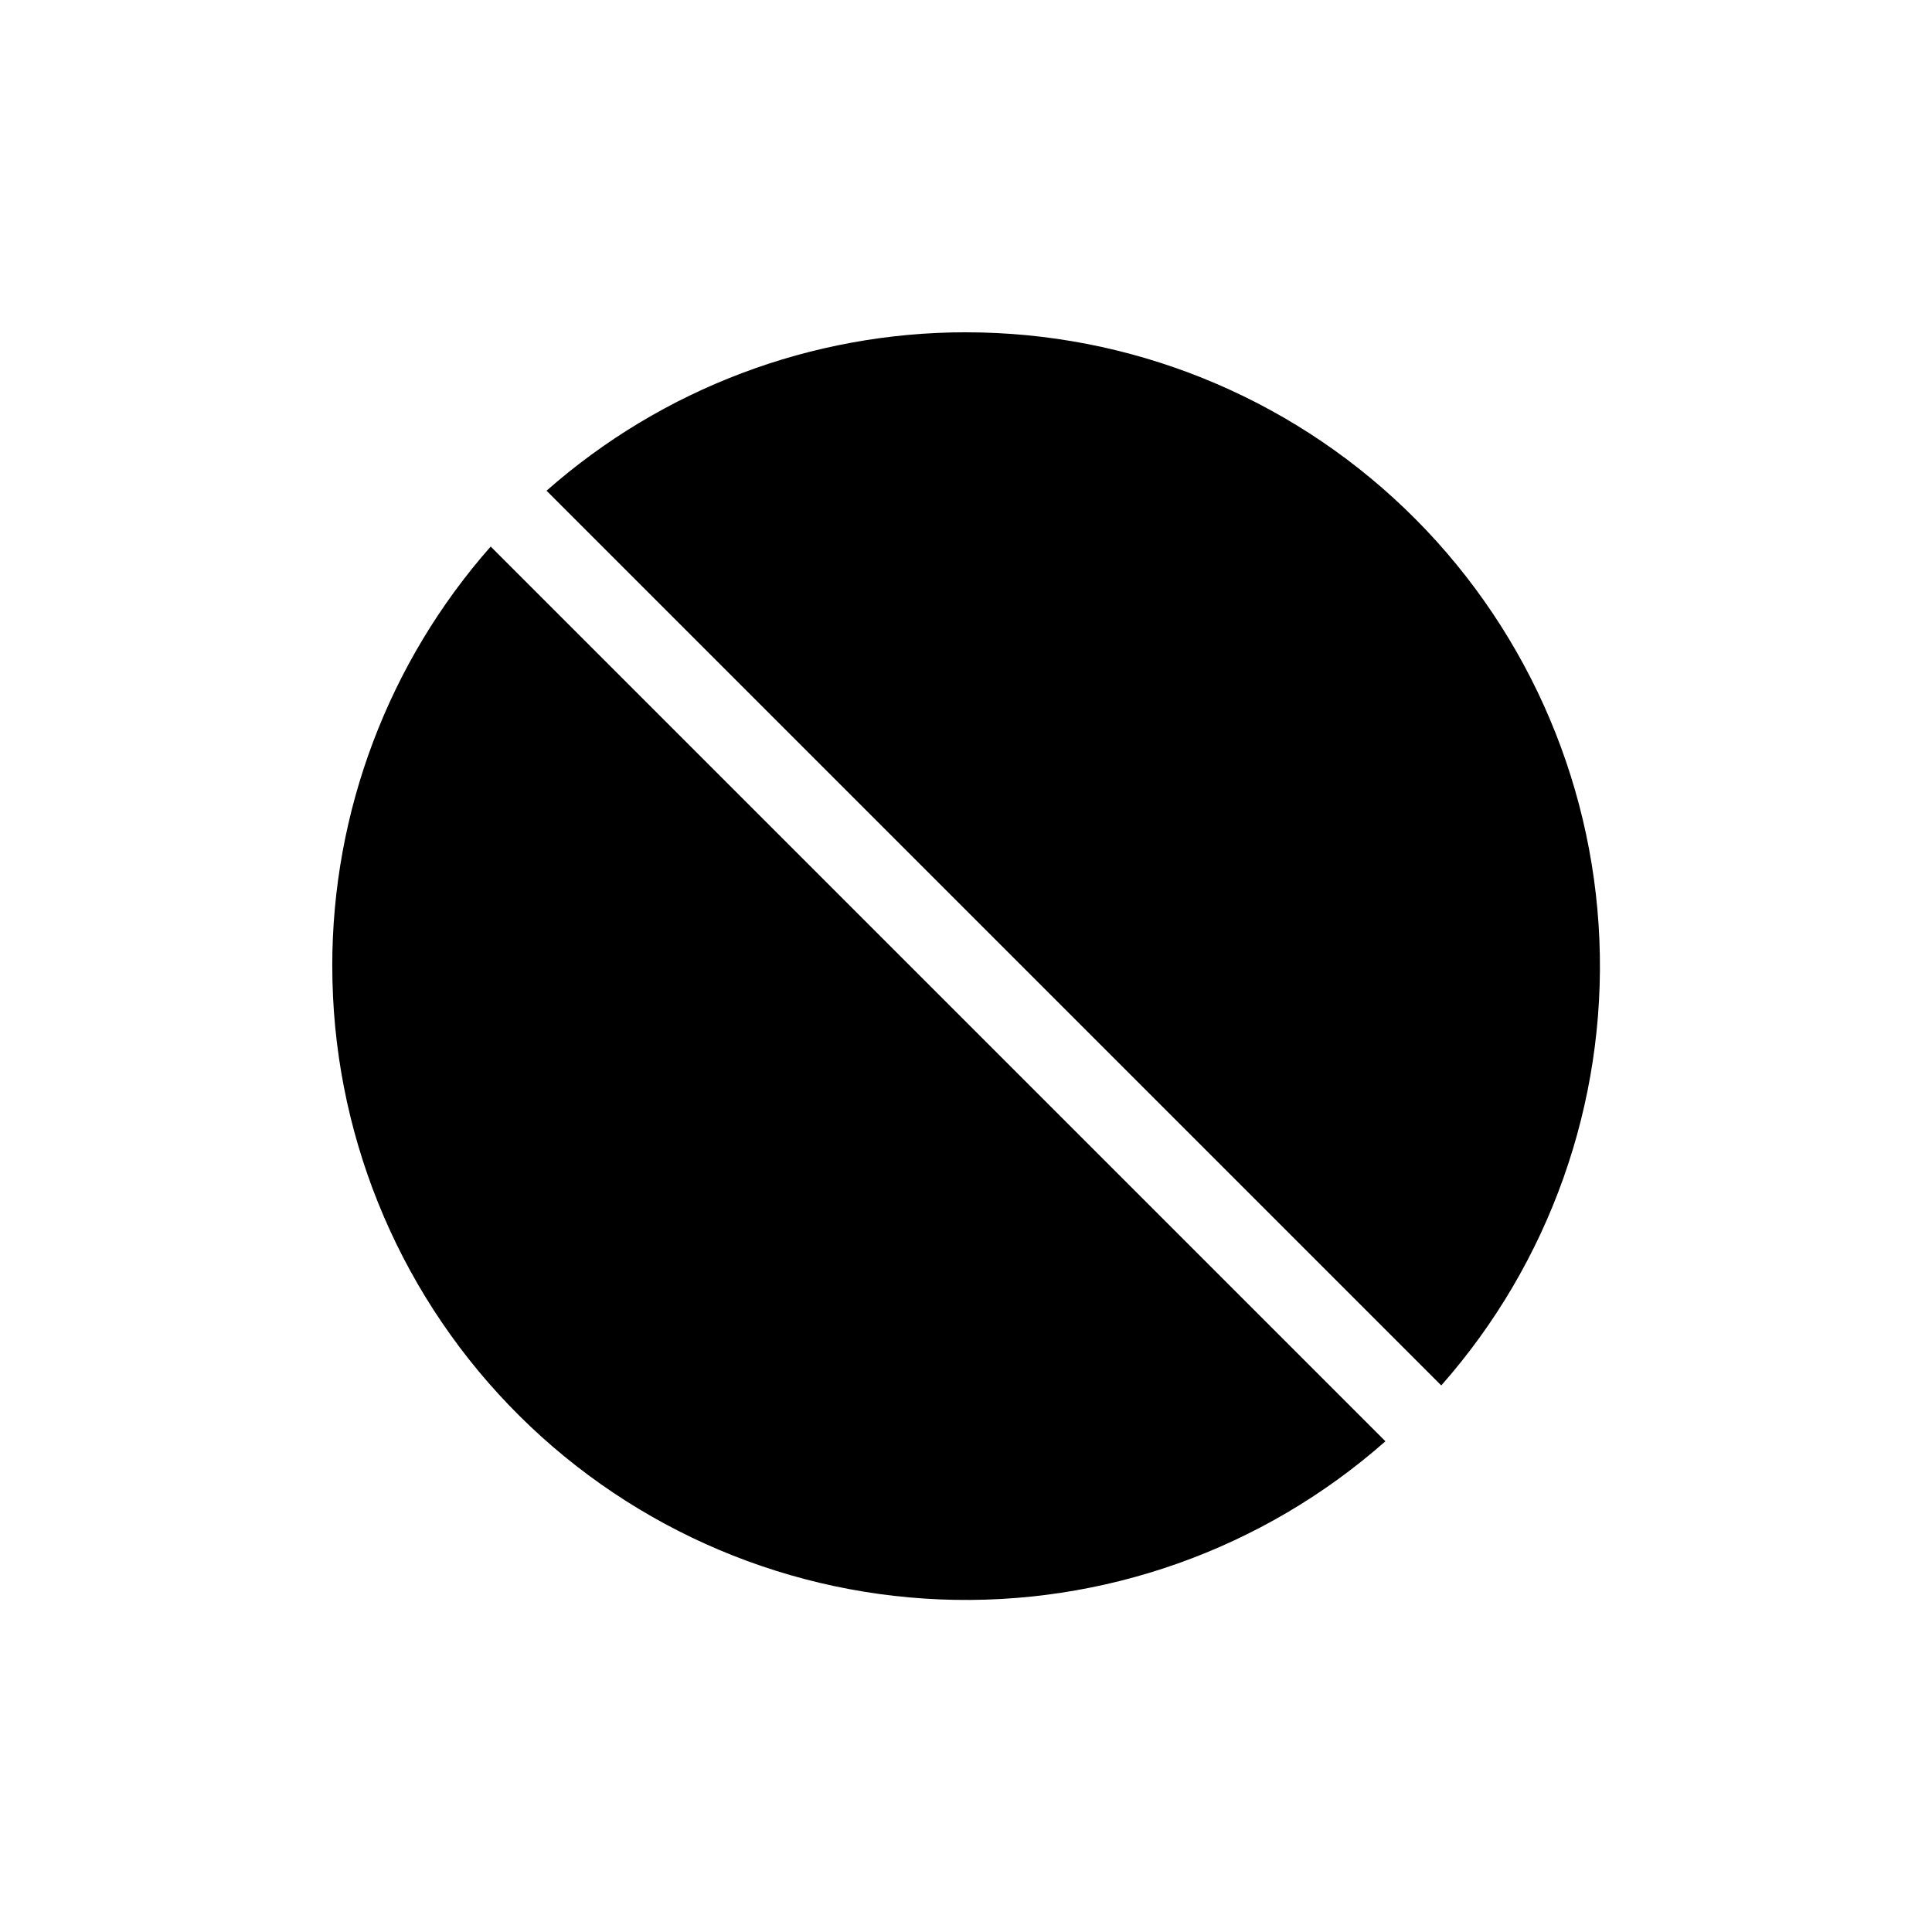
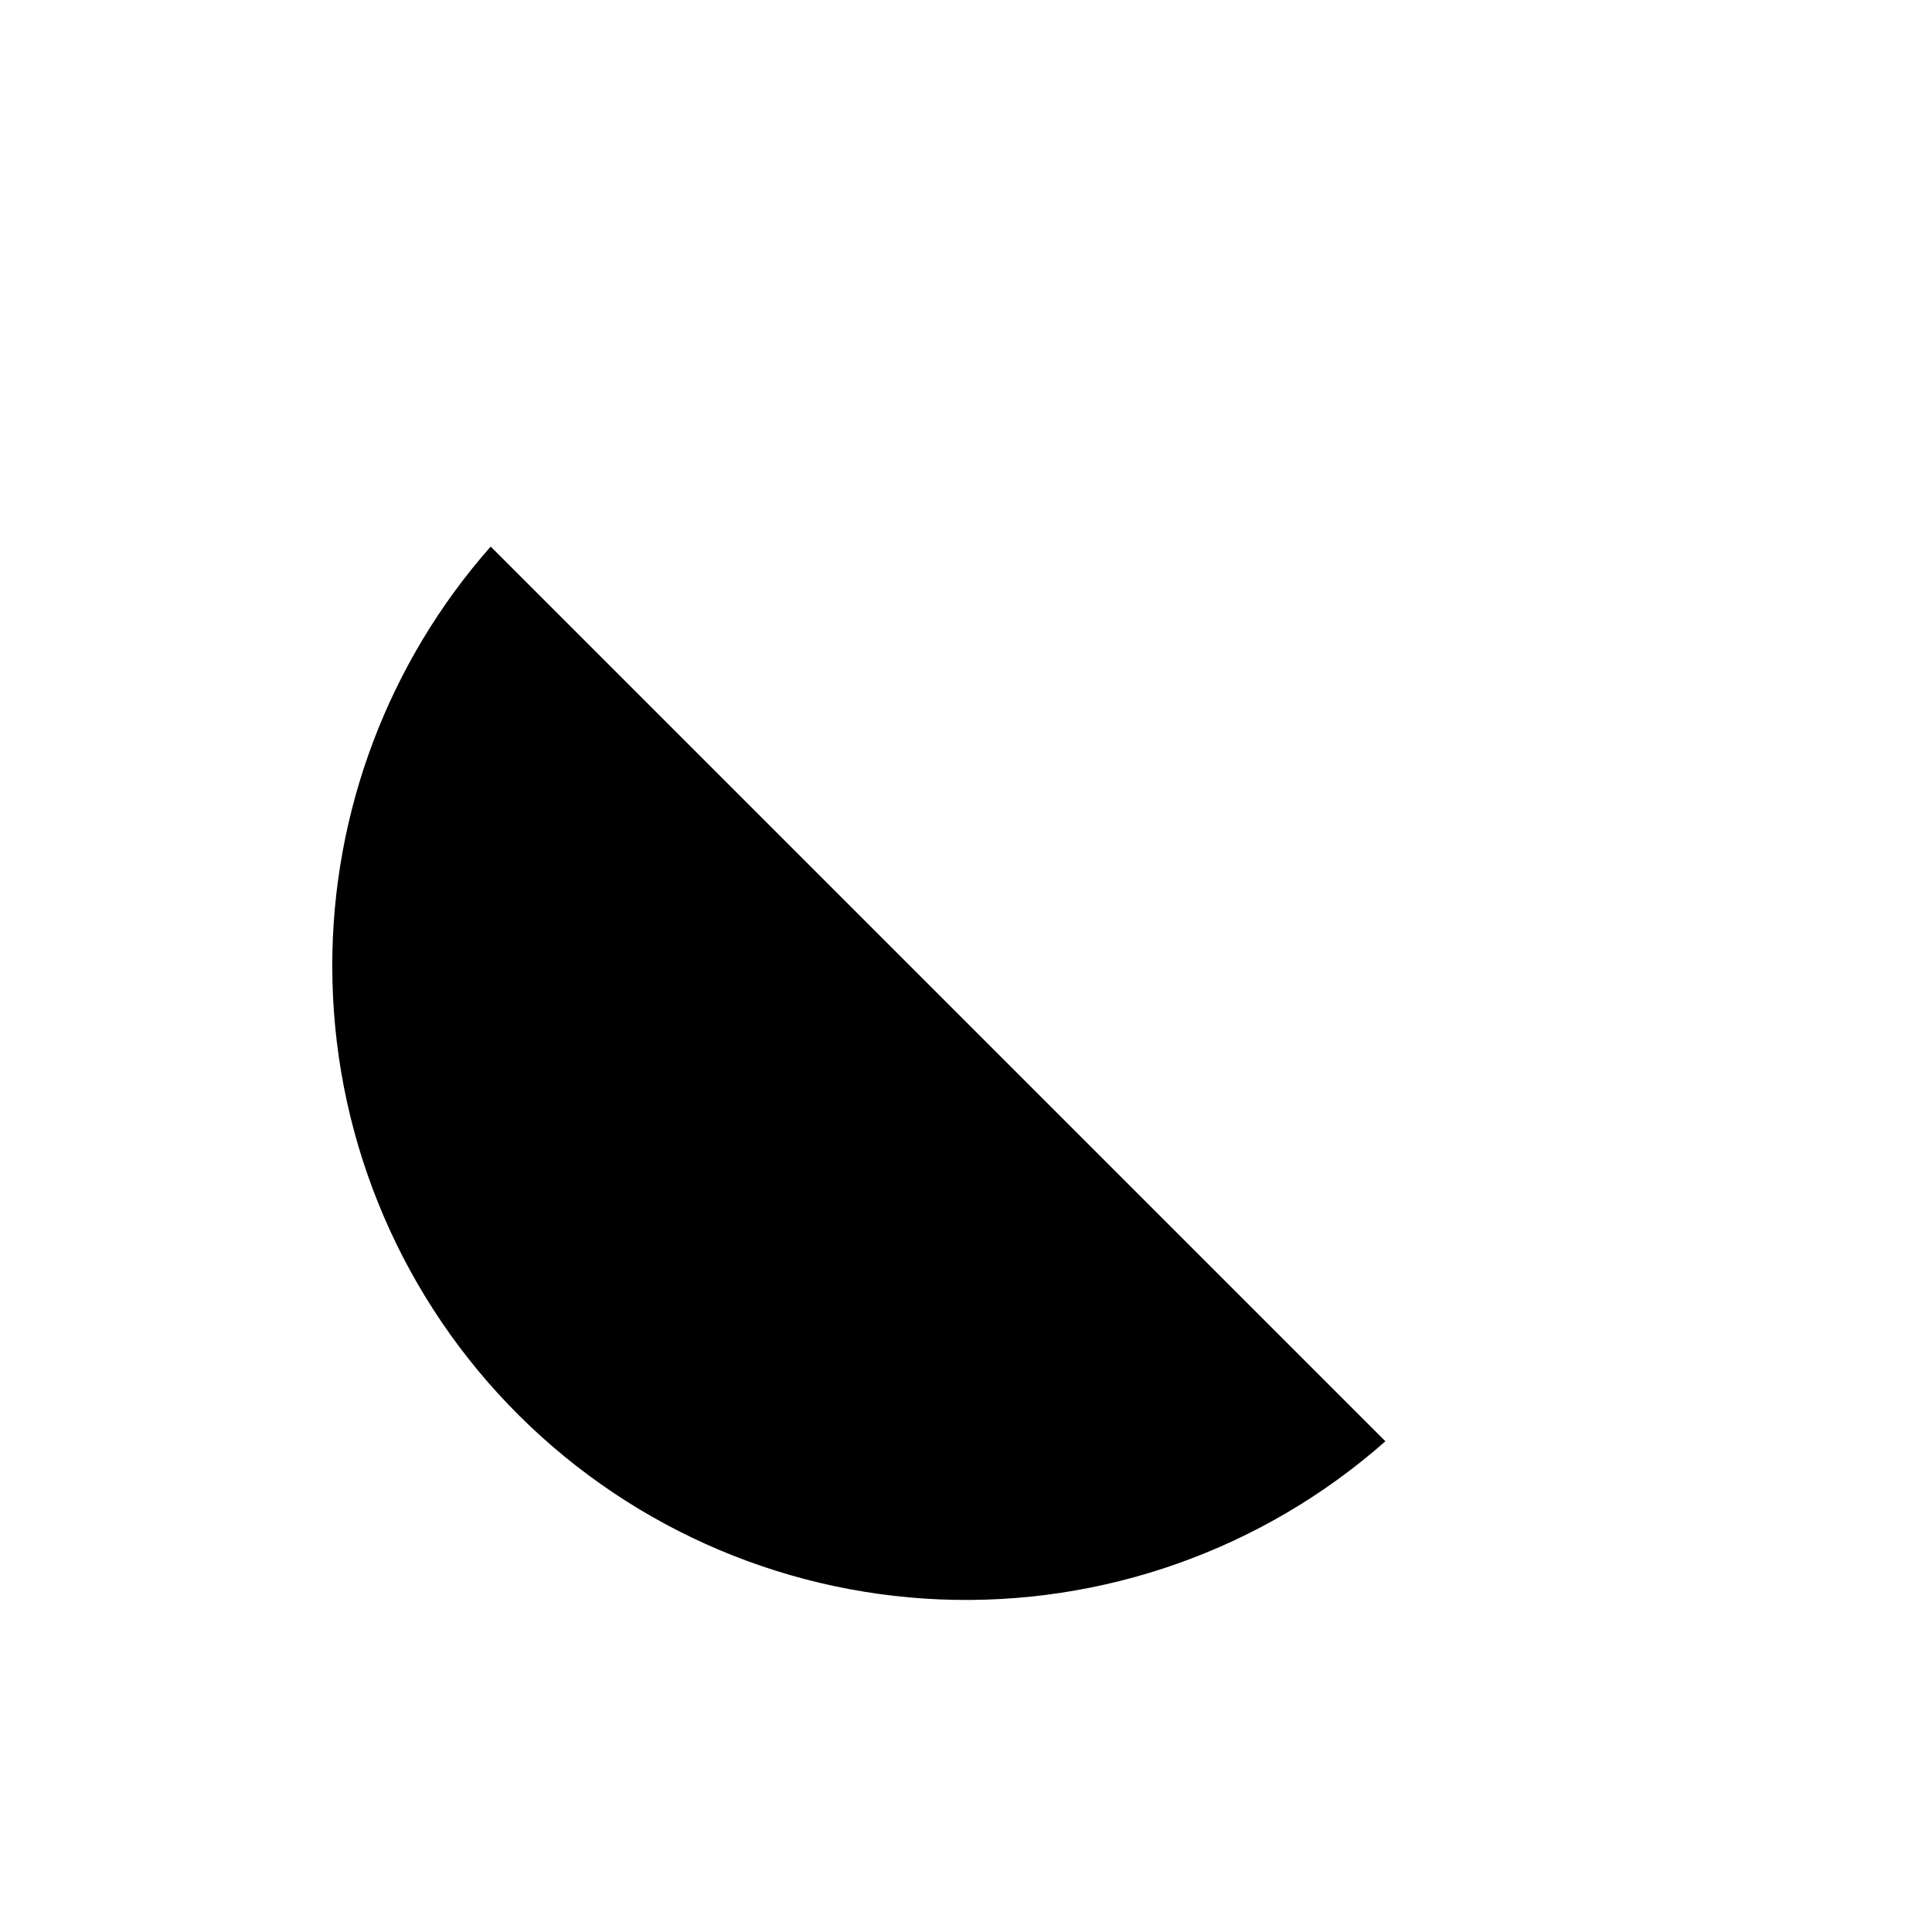
<svg xmlns="http://www.w3.org/2000/svg" fill="#000000" width="800px" height="800px" version="1.1" viewBox="144 144 512 512">
  <g>
    <path d="m232.06 400c-0.016 43.344 16.727 85.016 46.727 116.3 30 31.285 70.934 49.758 114.24 51.559 43.309 1.797 85.633-13.215 118.12-41.906l-237.11-237.11c-27.074 30.699-42.004 70.227-41.984 111.16z" />
-     <path d="m400 232.06c-40.93-0.02-80.457 14.91-111.16 41.984l237.11 237.11c28.691-32.492 43.703-74.816 41.906-118.12-1.801-43.305-20.273-84.238-51.559-114.24-31.281-30-72.953-46.742-116.3-46.727z" />
  </g>
</svg>